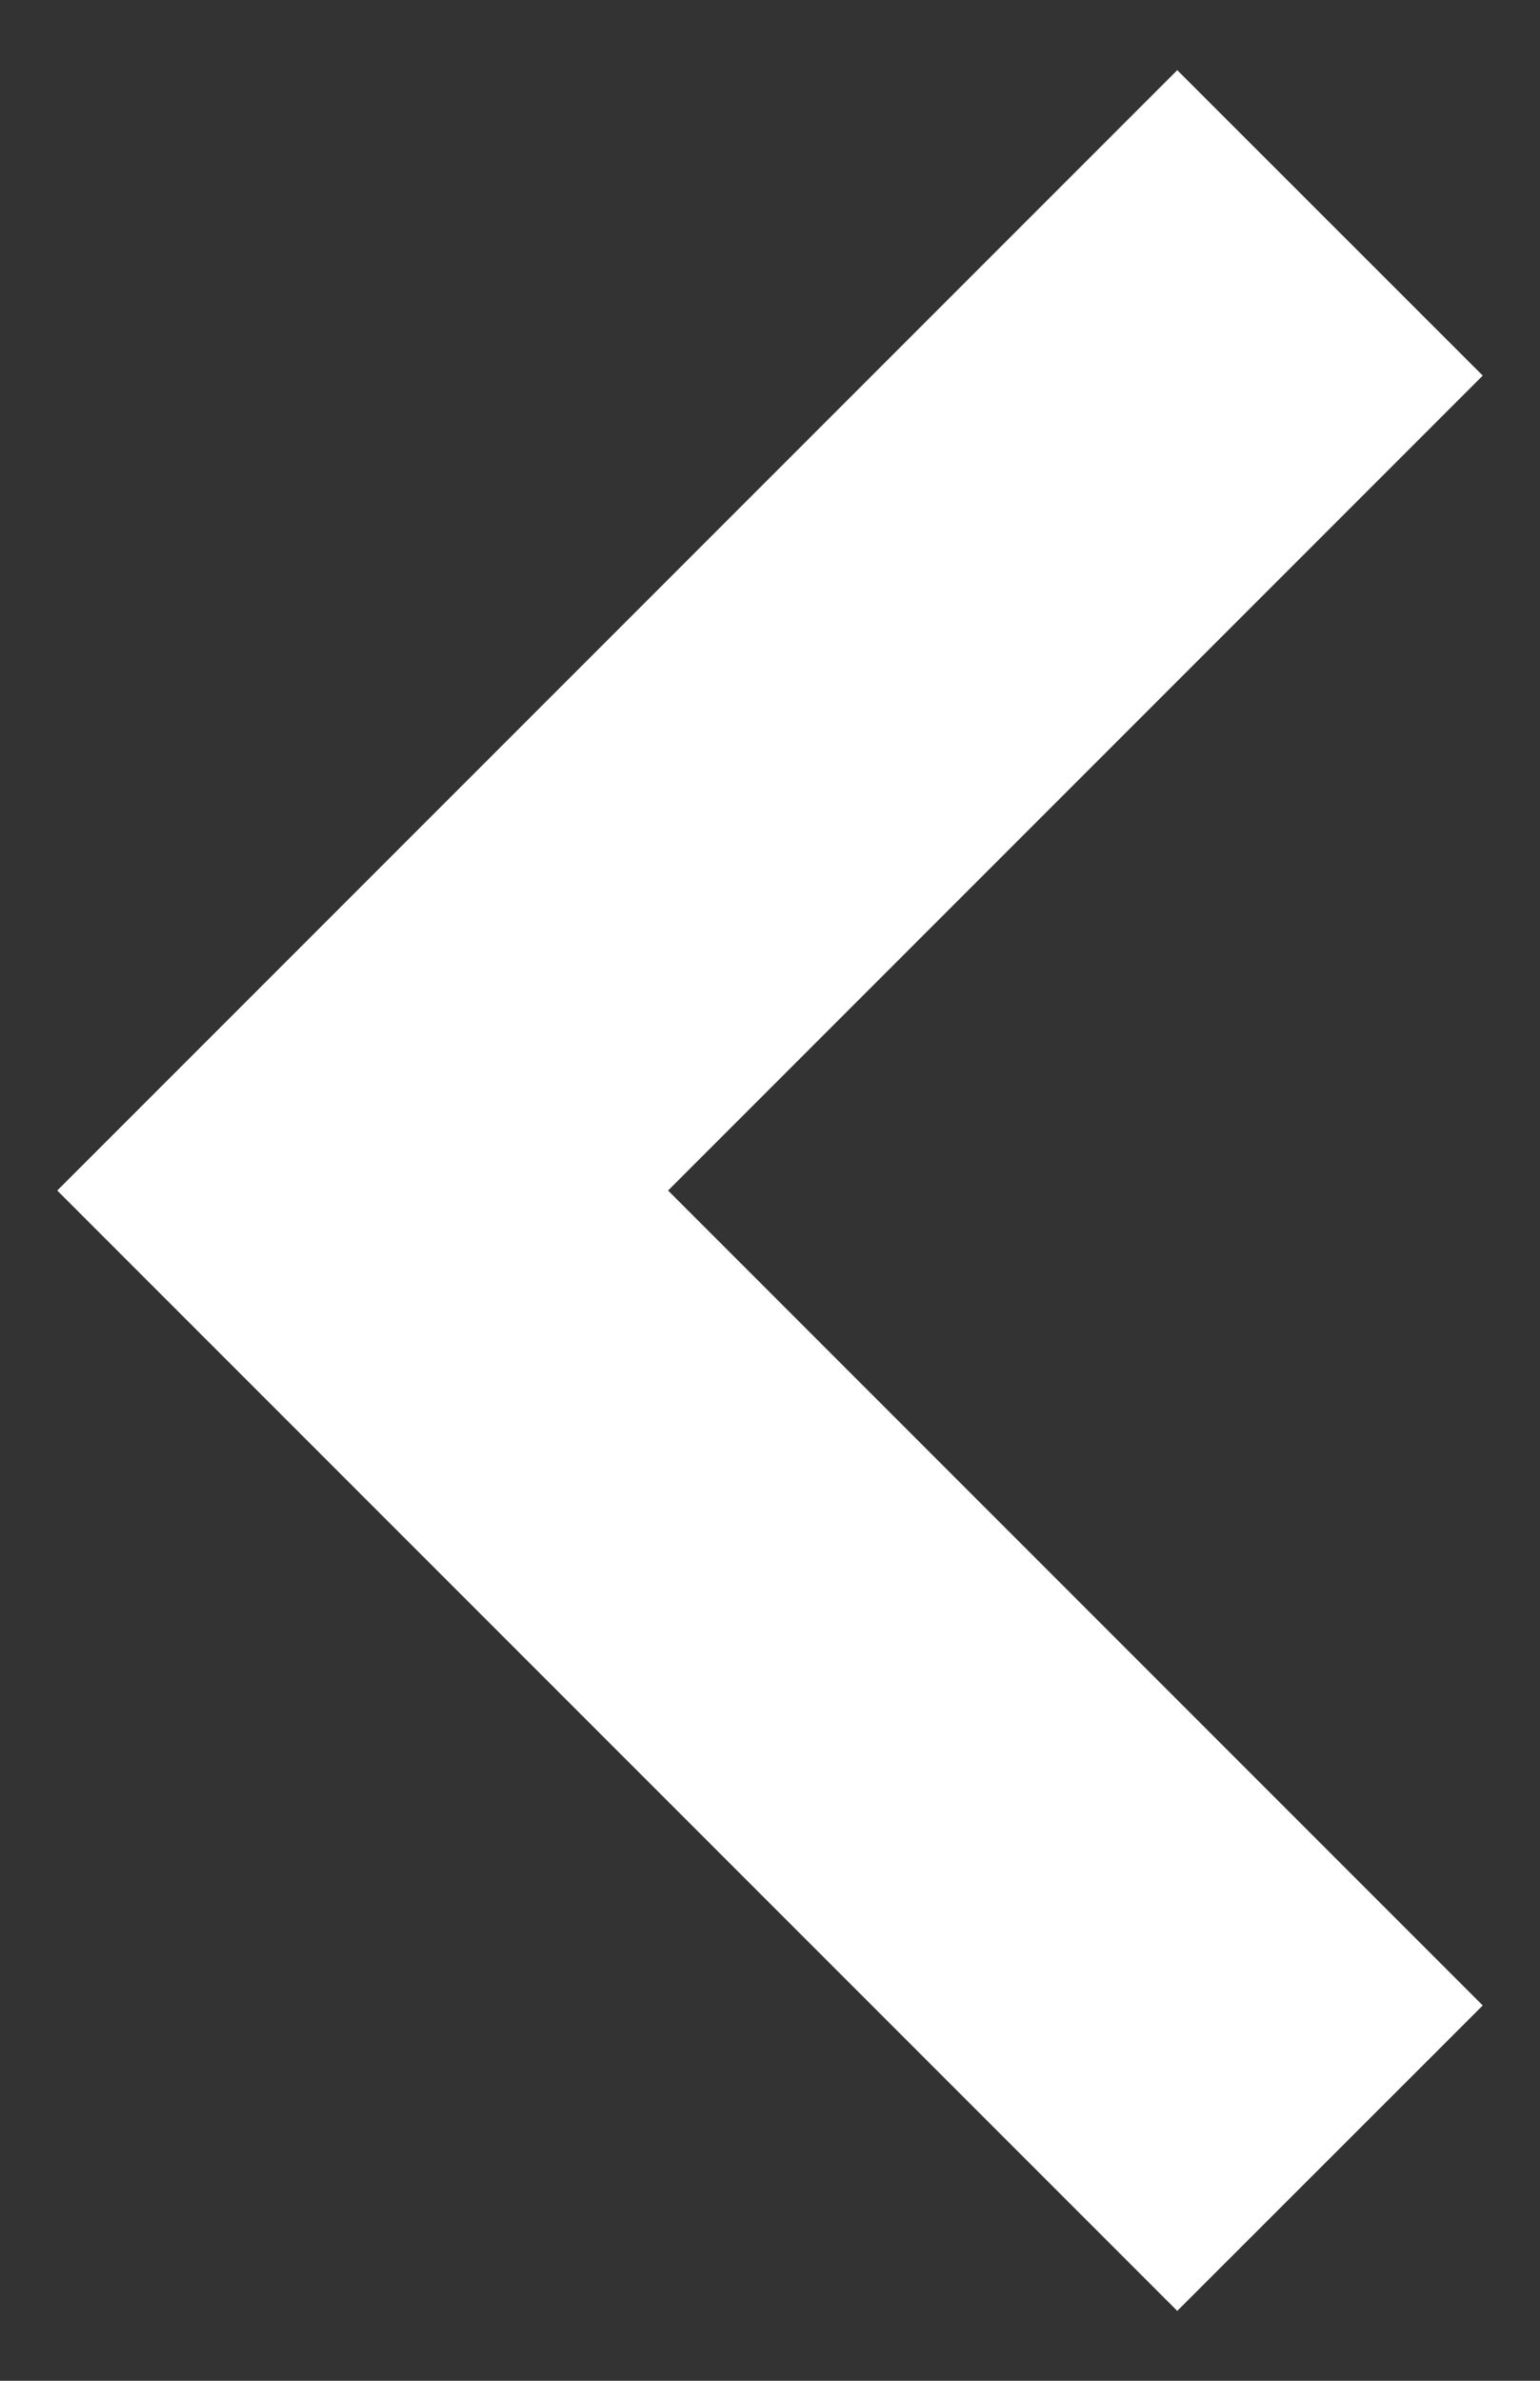
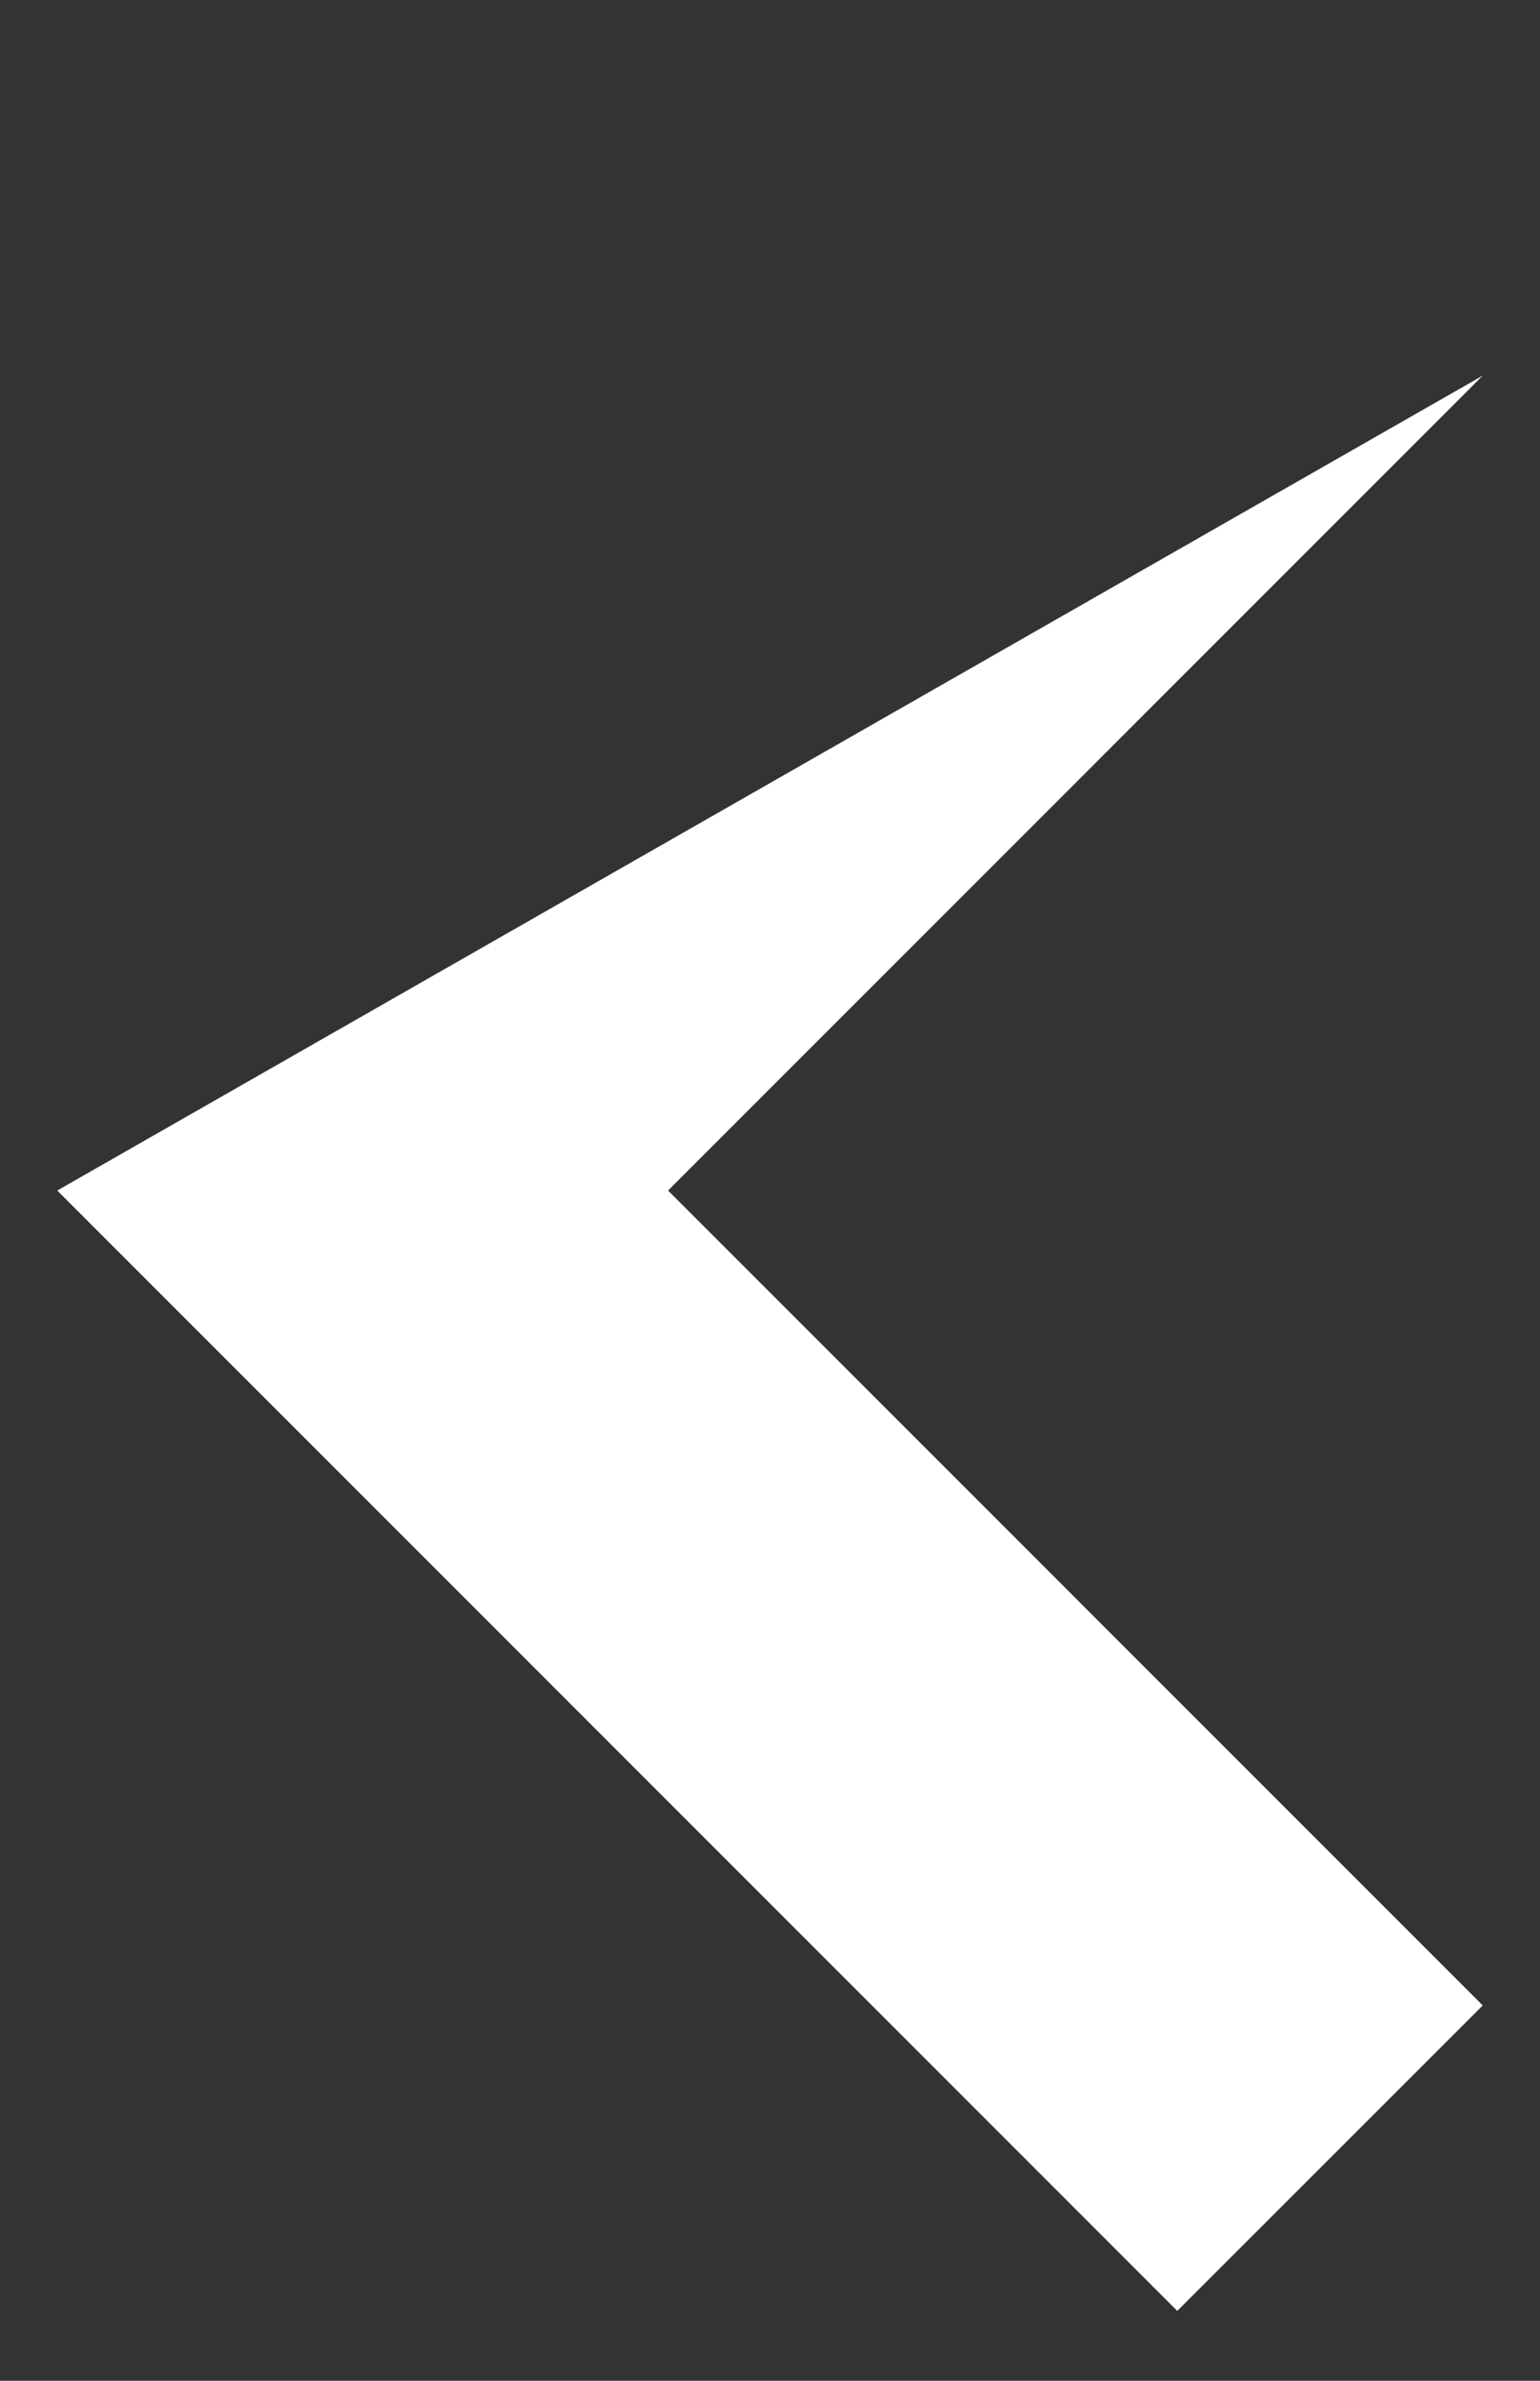
<svg xmlns="http://www.w3.org/2000/svg" width="11" height="17" viewBox="0 0 11 17" fill="none">
  <rect x="0" y="0" width="11" height="17" fill="#333333" stroke="none" />
-   <path d="M10.591 14.32L4.772 8.501L10.591 2.682L8.409 0.501L0.409 8.501L8.409 16.501L10.591 14.32Z" fill="white" />
+   <path d="M10.591 14.32L4.772 8.501L10.591 2.682L0.409 8.501L8.409 16.501L10.591 14.32Z" fill="white" />
</svg>